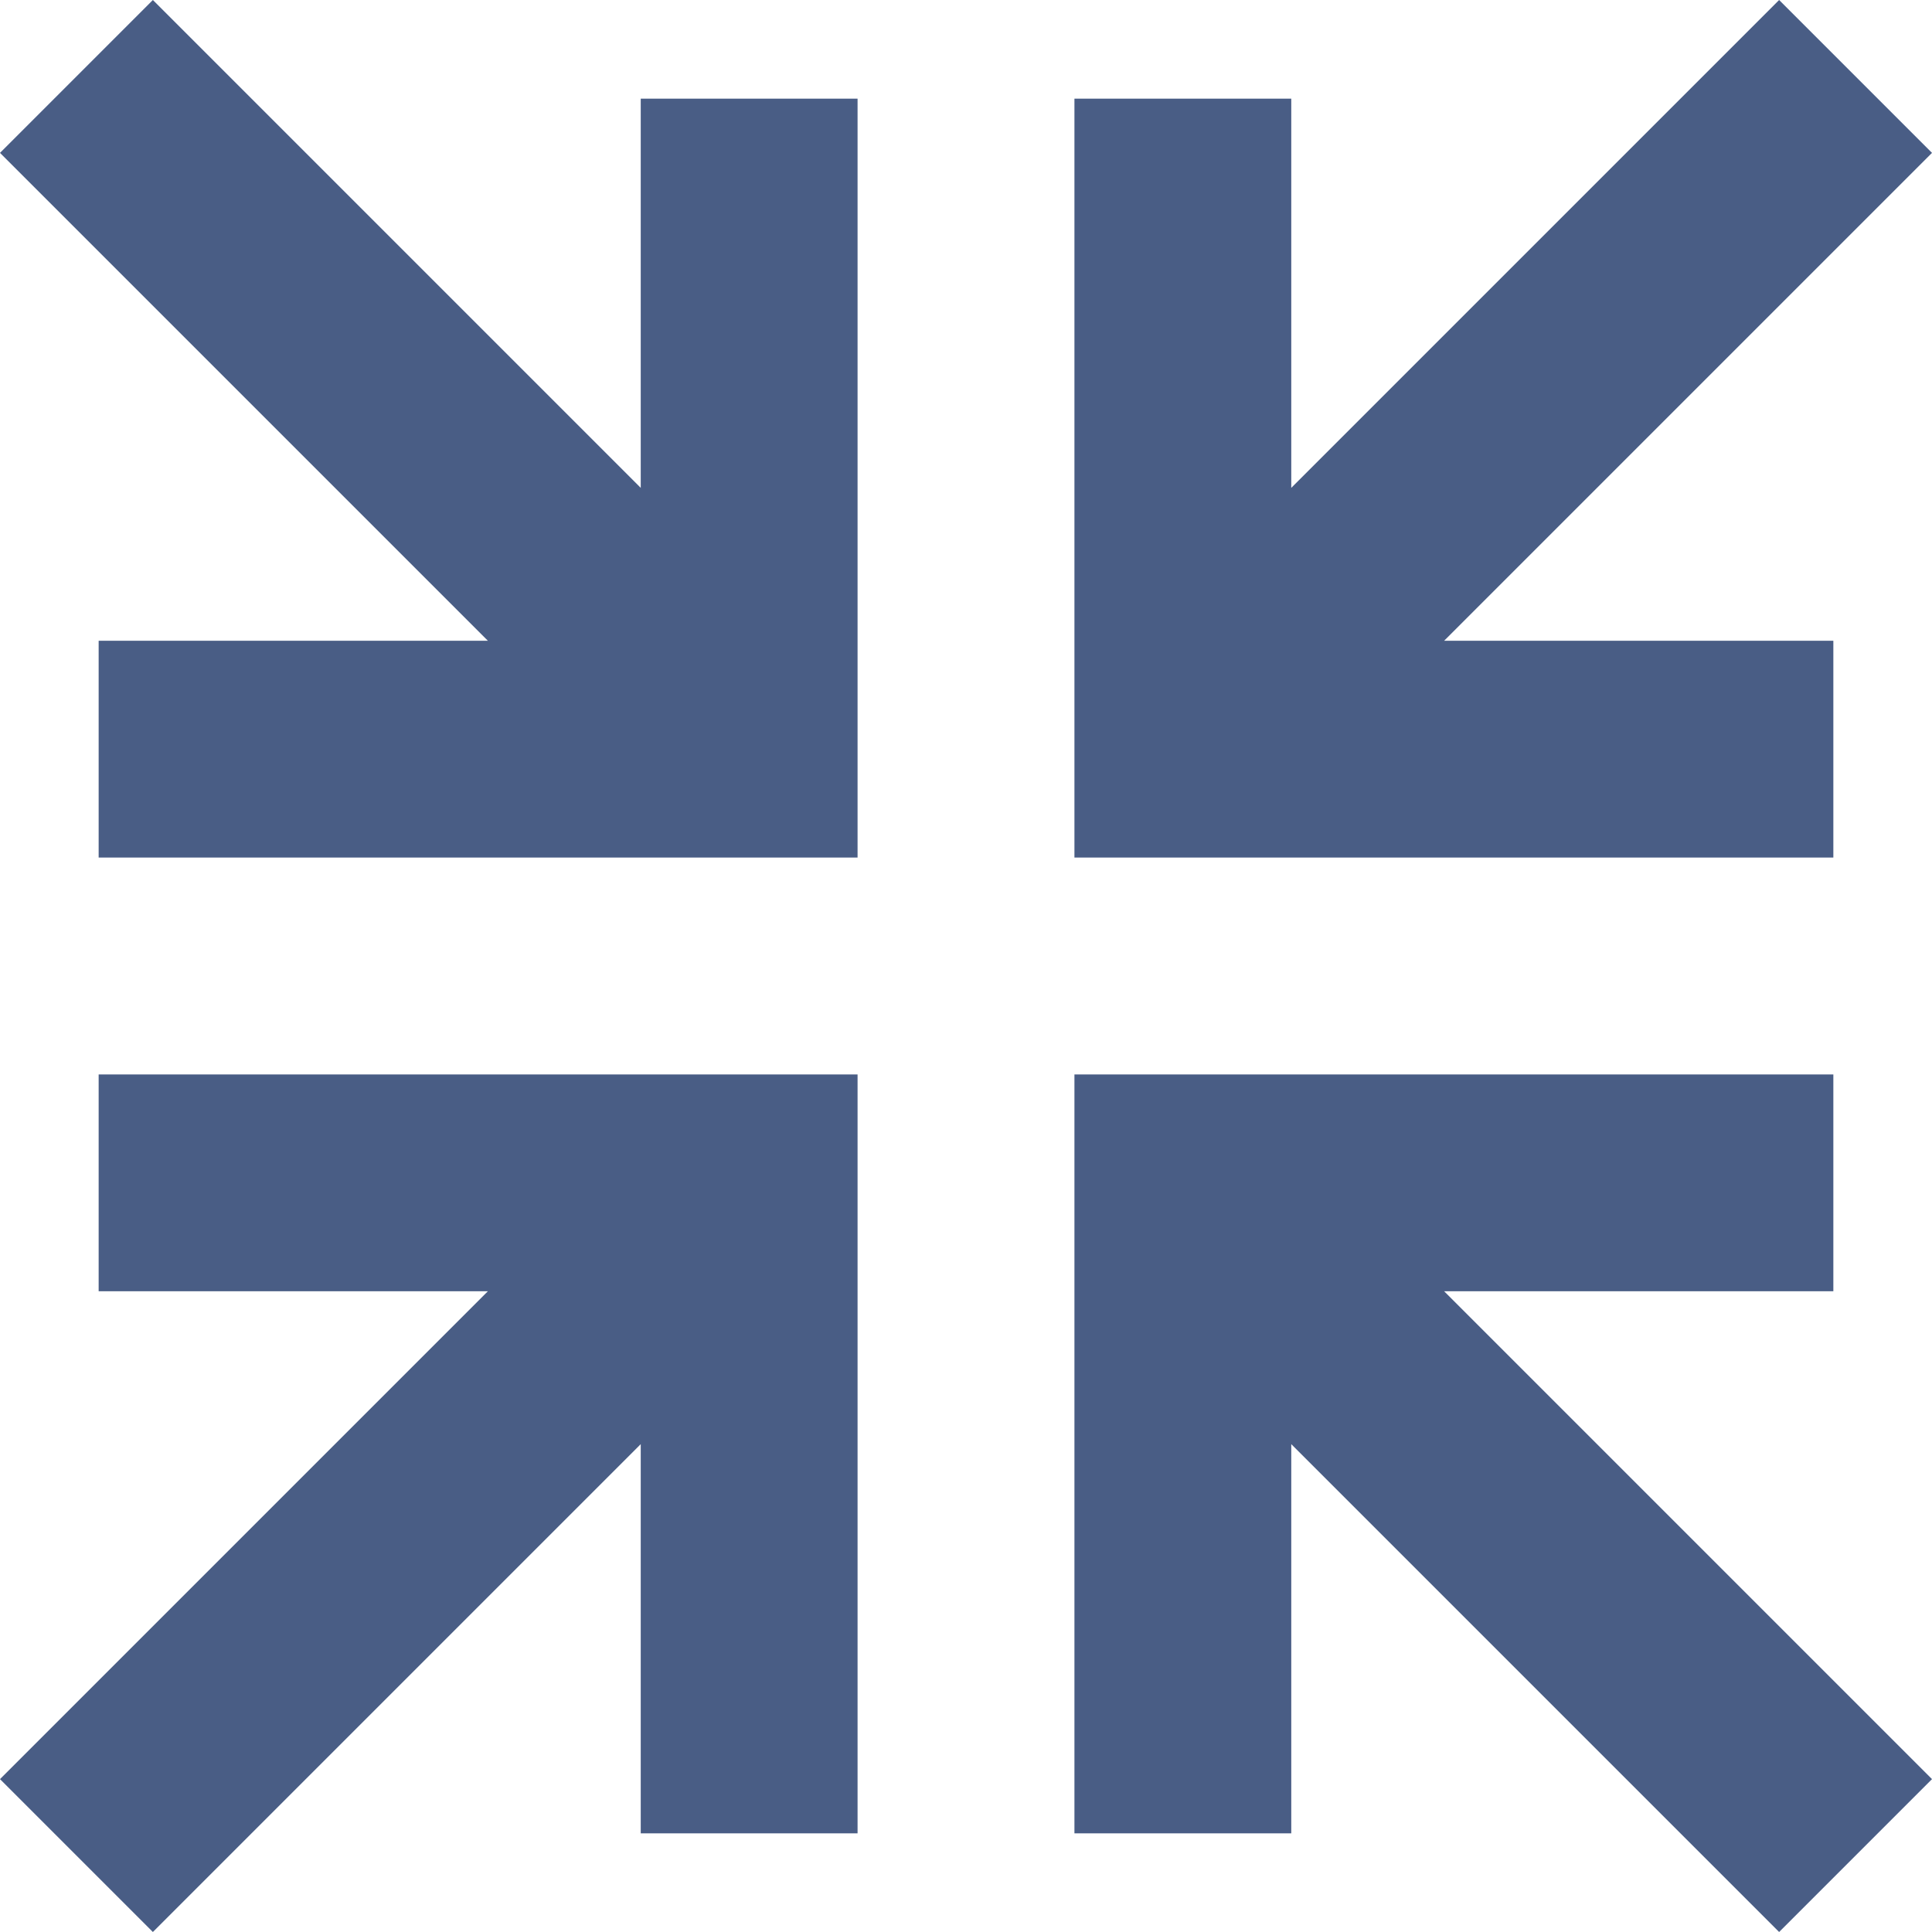
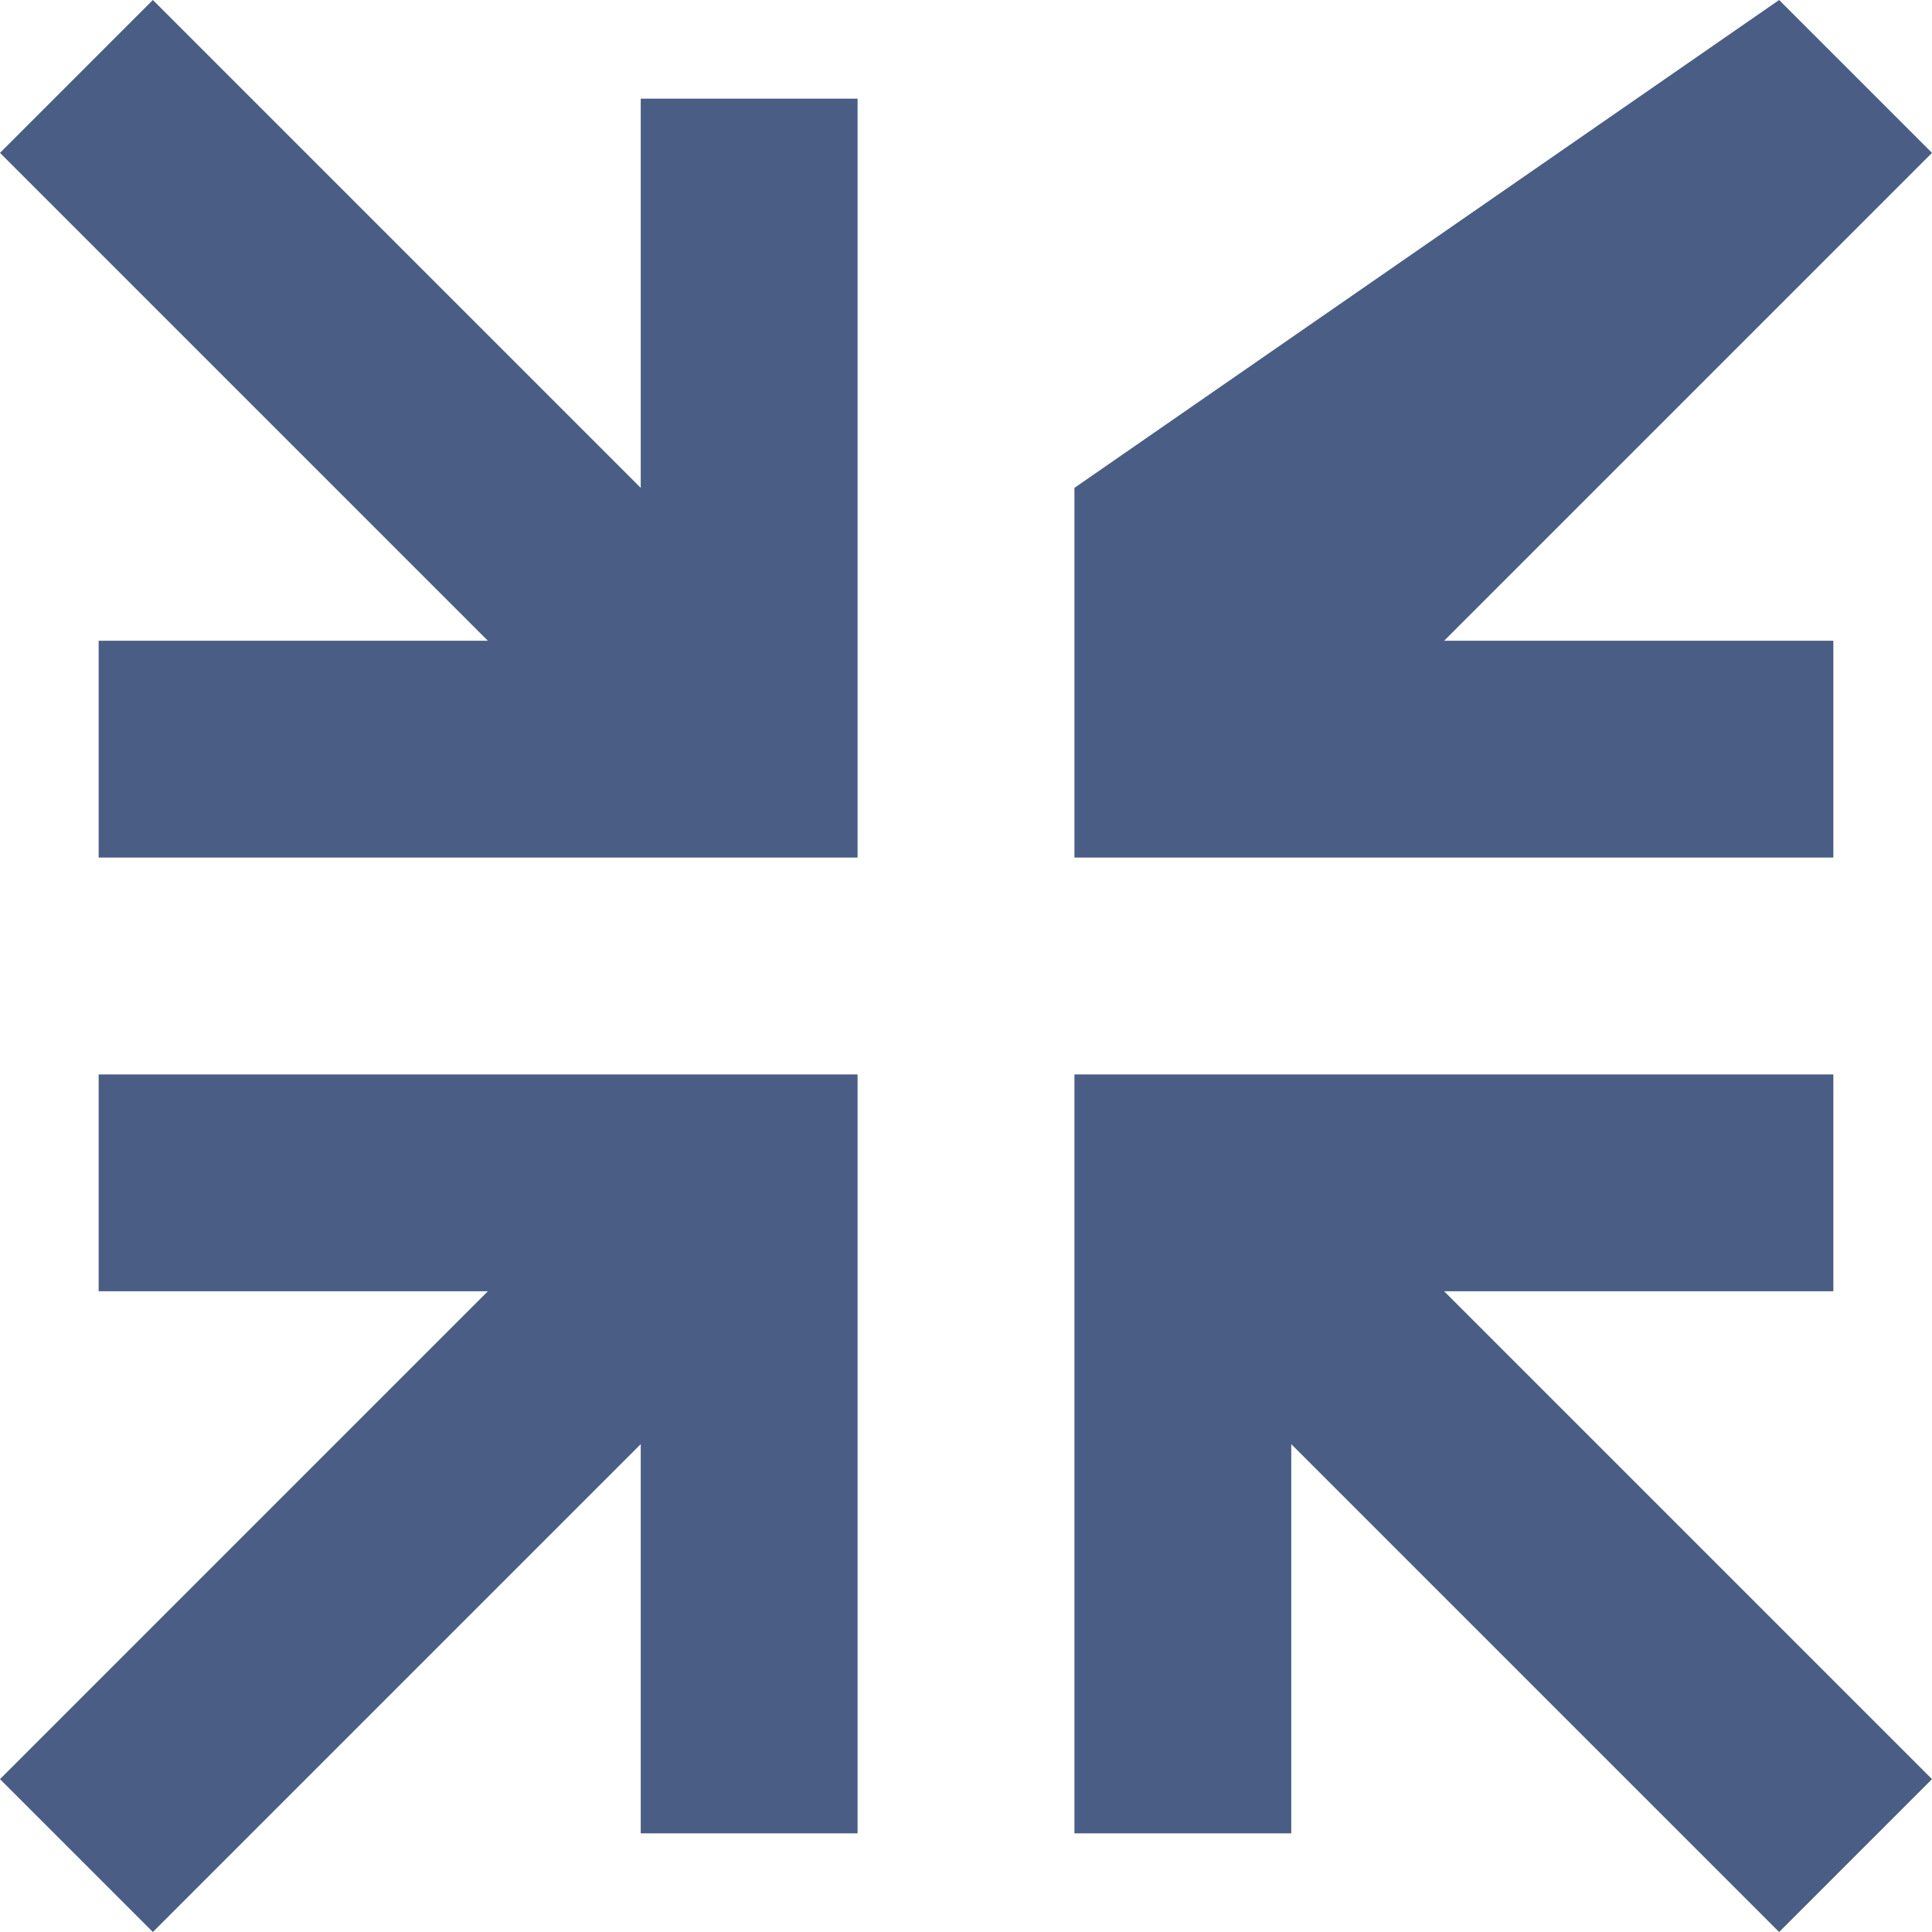
<svg xmlns="http://www.w3.org/2000/svg" width="48" height="48" viewBox="0 0 48 48" fill="none">
-   <path d="M44.202 0L48 3.798L35.879 15.919H45.549V21.306H26.694V2.451H32.081V12.121L44.202 0ZM48 44.202L44.202 48L32.081 35.879V45.549H26.694V26.694H45.549V32.081H35.879L48 44.202ZM3.798 0L15.919 12.121V2.451H21.306V21.306H2.451V15.919H12.121L0 3.798L3.798 0ZM0 44.202L12.121 32.081H2.451V26.694H21.306V45.549H15.919V35.879L3.798 48L0 44.202Z" fill="#495D85" />
+   <path d="M44.202 0L48 3.798L35.879 15.919H45.549V21.306H26.694V2.451V12.121L44.202 0ZM48 44.202L44.202 48L32.081 35.879V45.549H26.694V26.694H45.549V32.081H35.879L48 44.202ZM3.798 0L15.919 12.121V2.451H21.306V21.306H2.451V15.919H12.121L0 3.798L3.798 0ZM0 44.202L12.121 32.081H2.451V26.694H21.306V45.549H15.919V35.879L3.798 48L0 44.202Z" fill="#495D85" />
</svg>